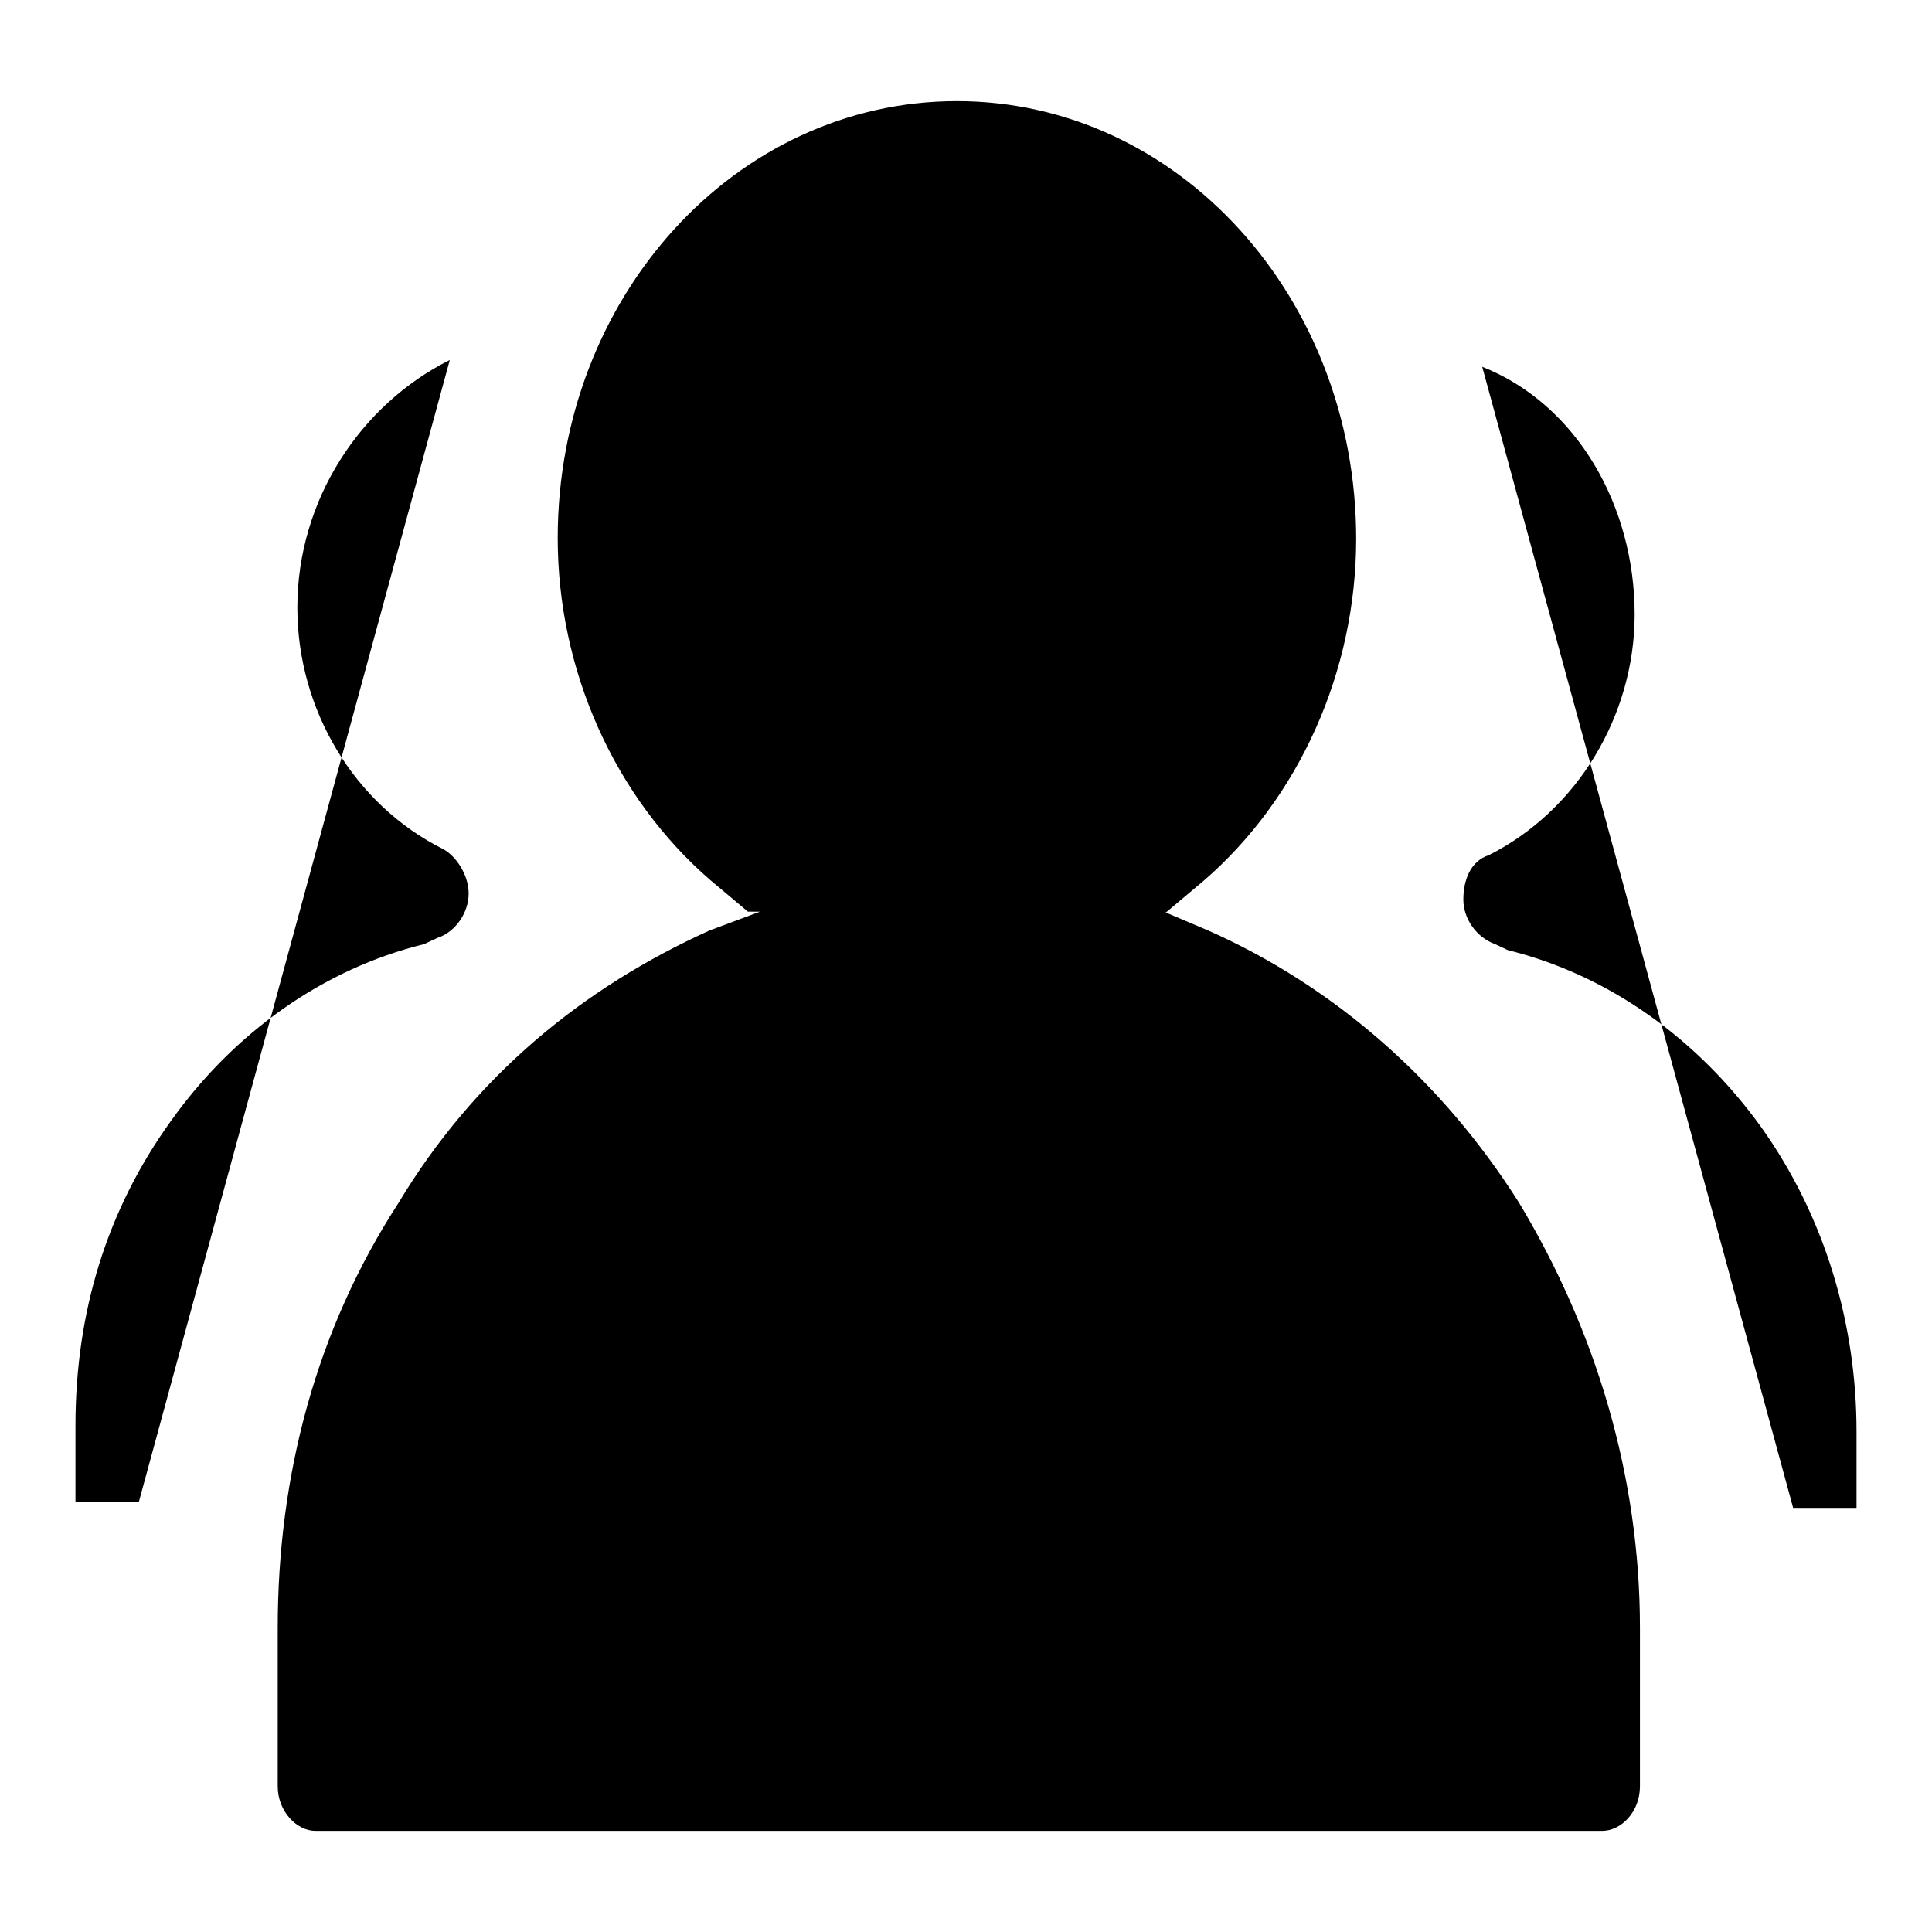
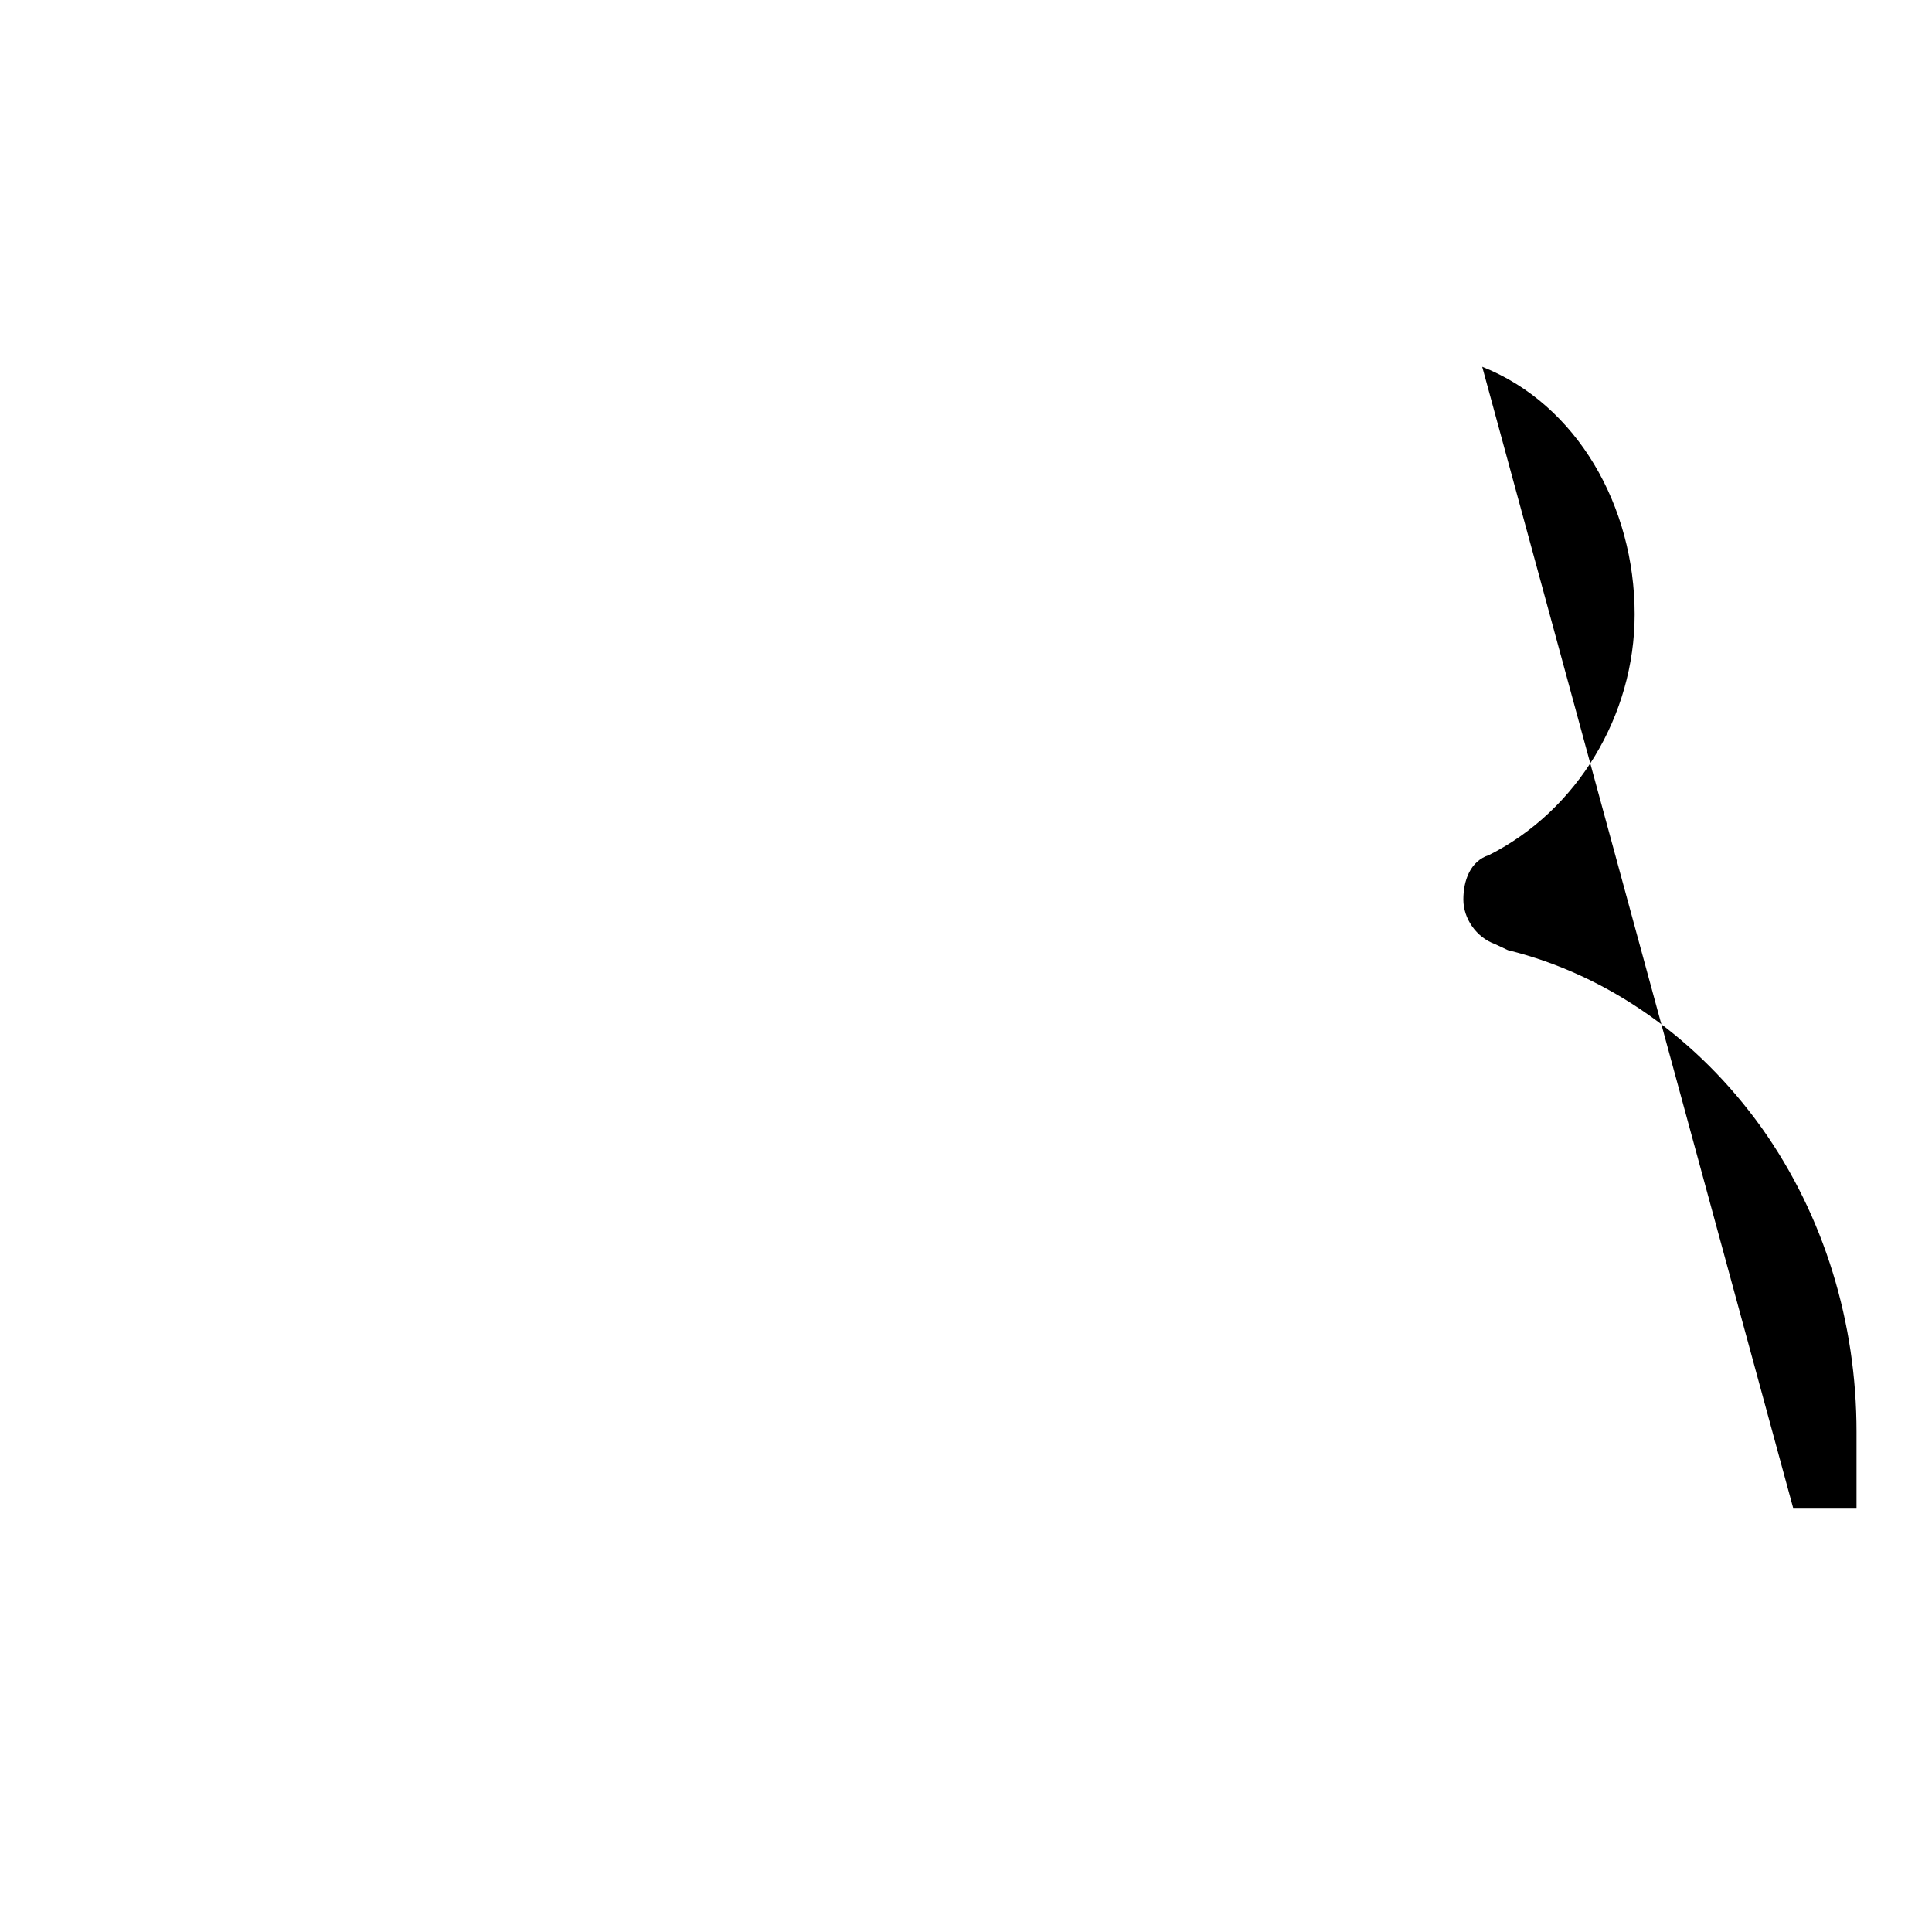
<svg xmlns="http://www.w3.org/2000/svg" version="1.1" x="0px" y="0px" viewBox="0 0 256 256" enable-background="new 0 0 256 256" xml:space="preserve">
  <g>
    <g>
      <path fill="#000000" d="M196.4,48.6c12.6,5,20.2,18.5,20.2,32.8c0,13.4-7.6,26-19.3,31.9l0,0c-2.5,0.8-3.4,3.4-3.4,5.9c0,2.5,1.7,5,4.2,5.9l1.7,0.8c13.4,3.3,25.2,11.8,33.6,23.5c8.4,11.8,12.6,26,12.6,40.3v10.1h-8.4" />
-       <path fill="#000000" d="M18.4,199H10v-10.1c0-15.1,4.2-28.6,12.6-40.3c8.4-11.8,20.2-20.2,33.6-23.5l0,0l1.7-0.8c2.5-0.8,4.2-3.4,4.2-5.9c0-2.5-1.7-5-3.4-5.9l0,0C46.9,106.6,39.4,94,39.4,80.5c0-14.3,8.4-26.9,20.2-32.8" />
-       <path fill="#000000" d="M154.5,120.9l5-4.2c12.6-10.9,20.2-27.7,20.2-45.3c0-31.9-23.5-58-52.9-58c-29.4,0-52.9,26-52.9,57.9c0,17.6,7.6,34.4,20.2,45.3l5,4.2" />
-       <path fill="#000000" d="M95.7,116.6l5,4.2l-6.7,2.5c-16.8,7.6-31.1,19.3-41.2,36.1c-10.9,16.8-16,36.1-16,56.3v21c0,3.3,2.5,5.9,5,5.9h170.5c2.5,0,5-2.5,5-5.9v-21c0-20.2-5.9-39.5-16-56.3c-10.1-16-24.3-28.6-41.2-36.1l-5.9-2.5l5-4.2" />
    </g>
  </g>
</svg>